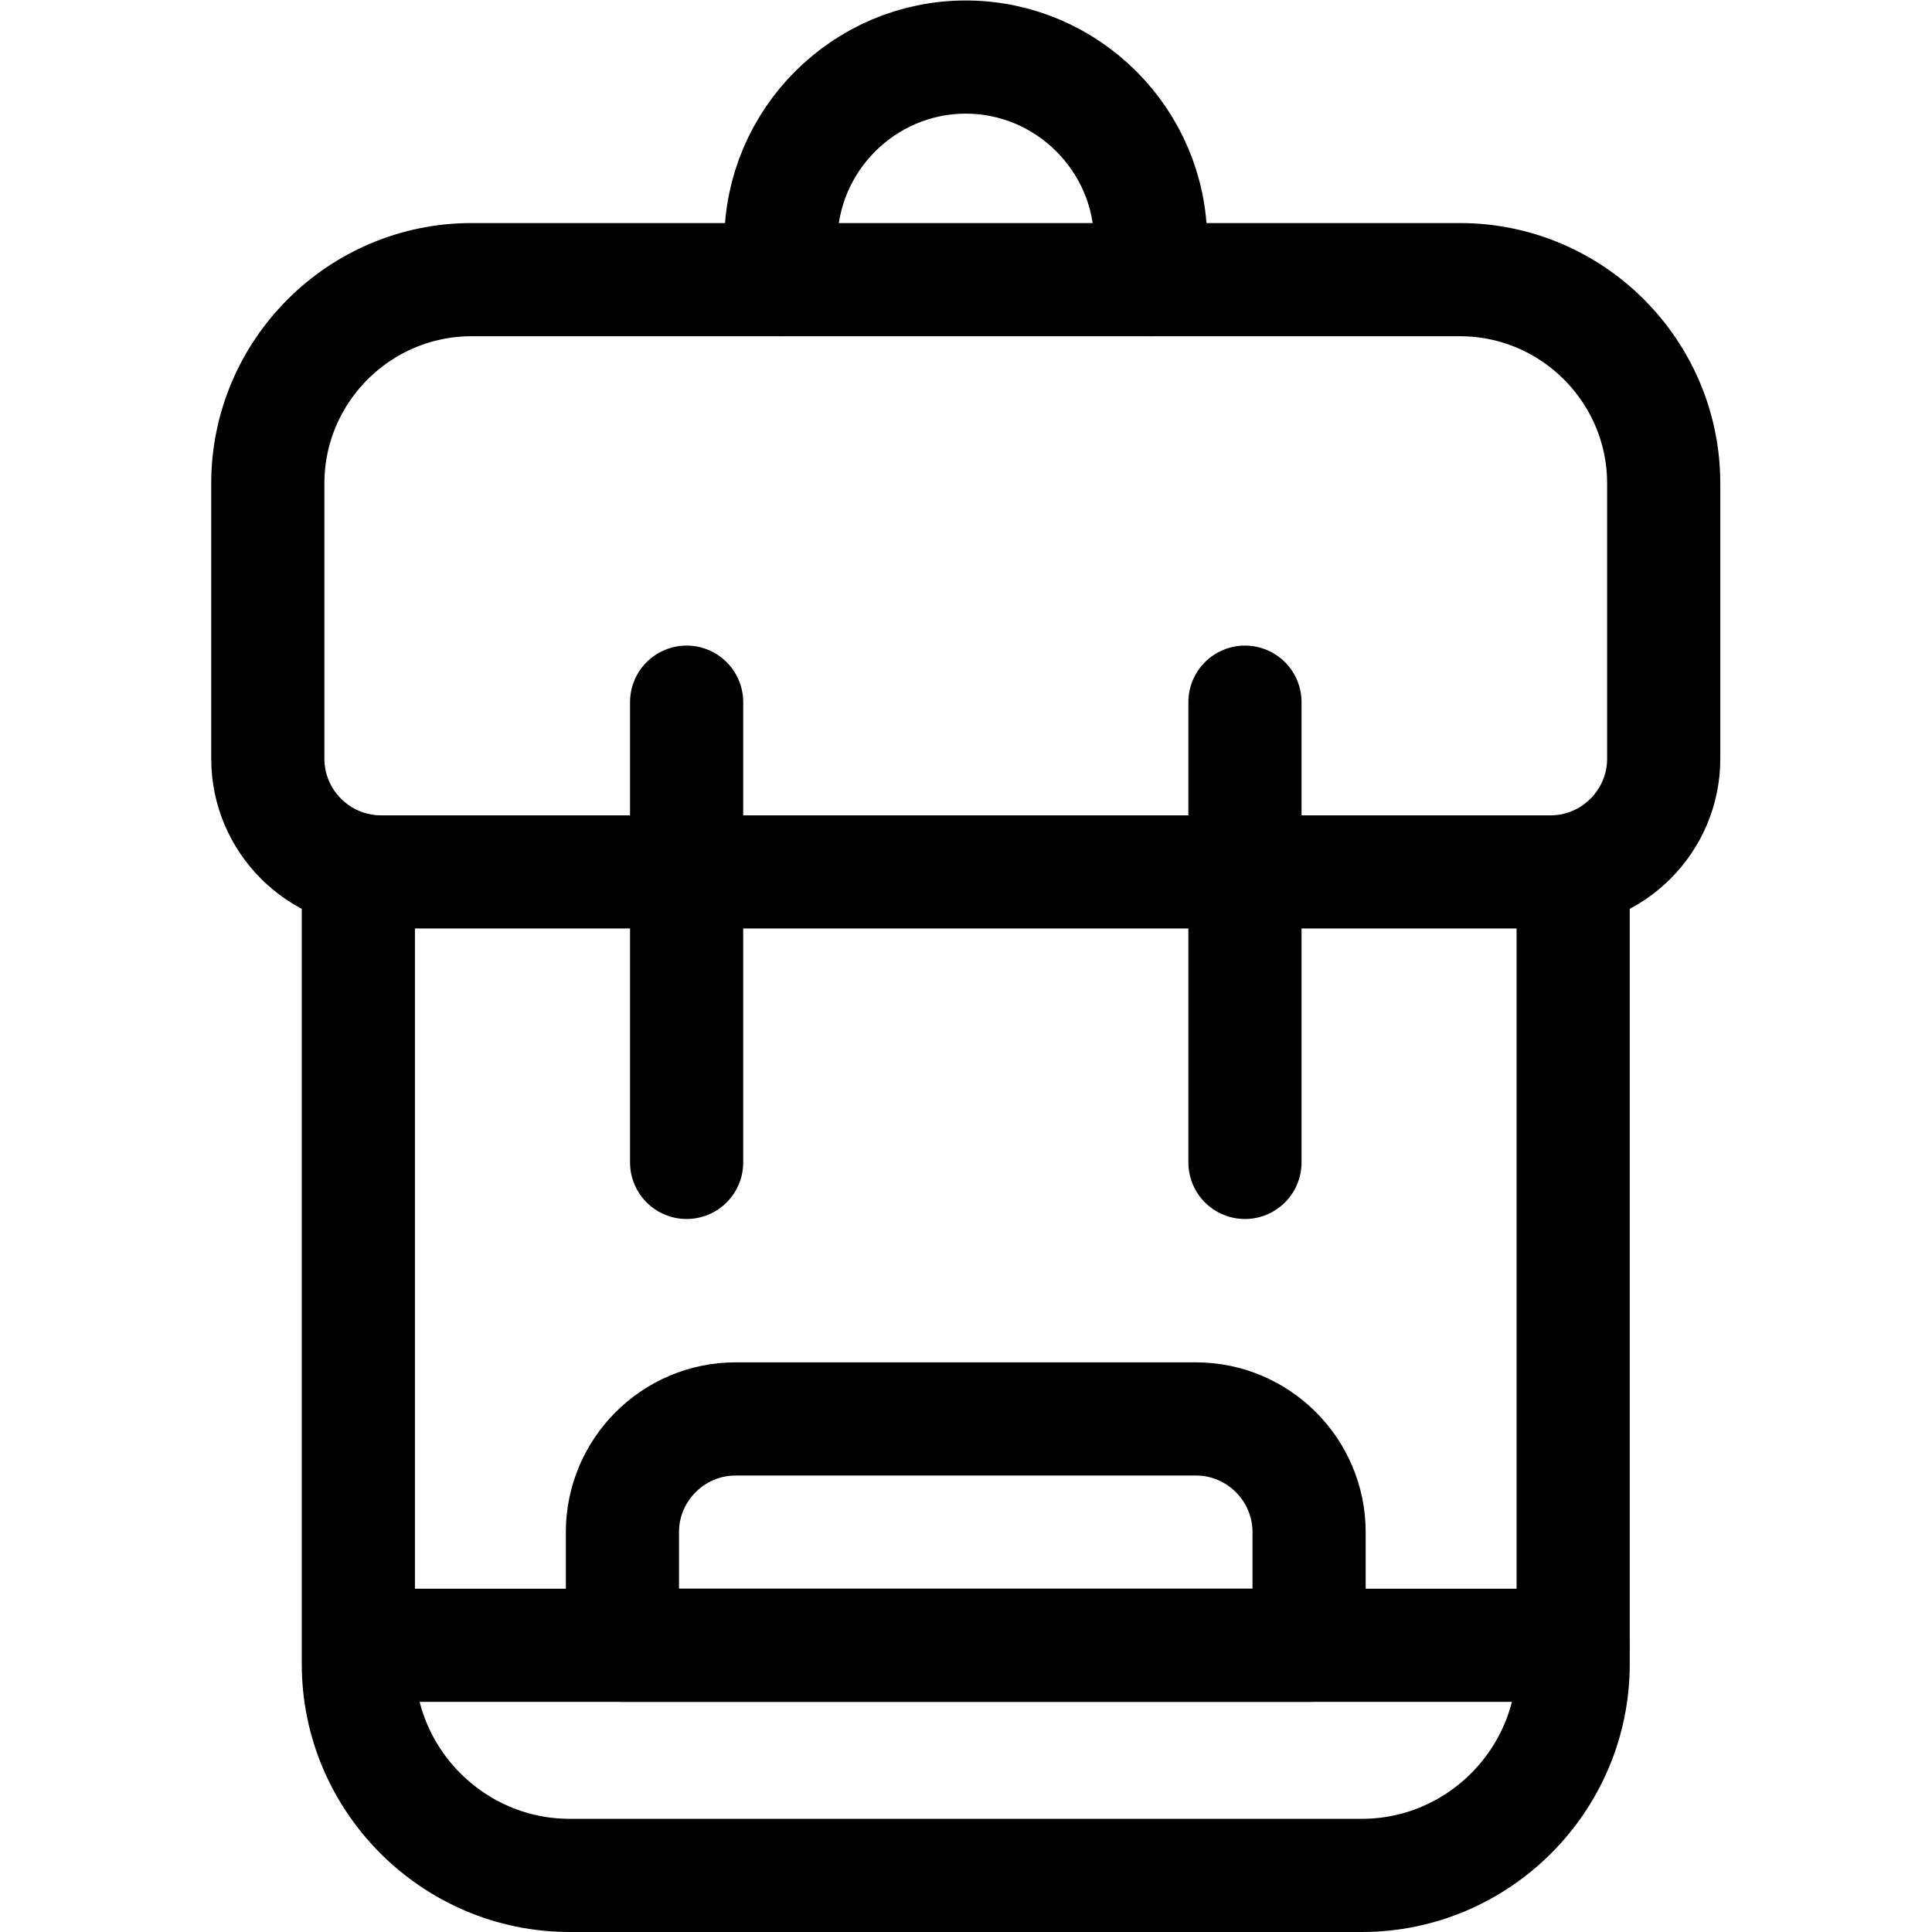
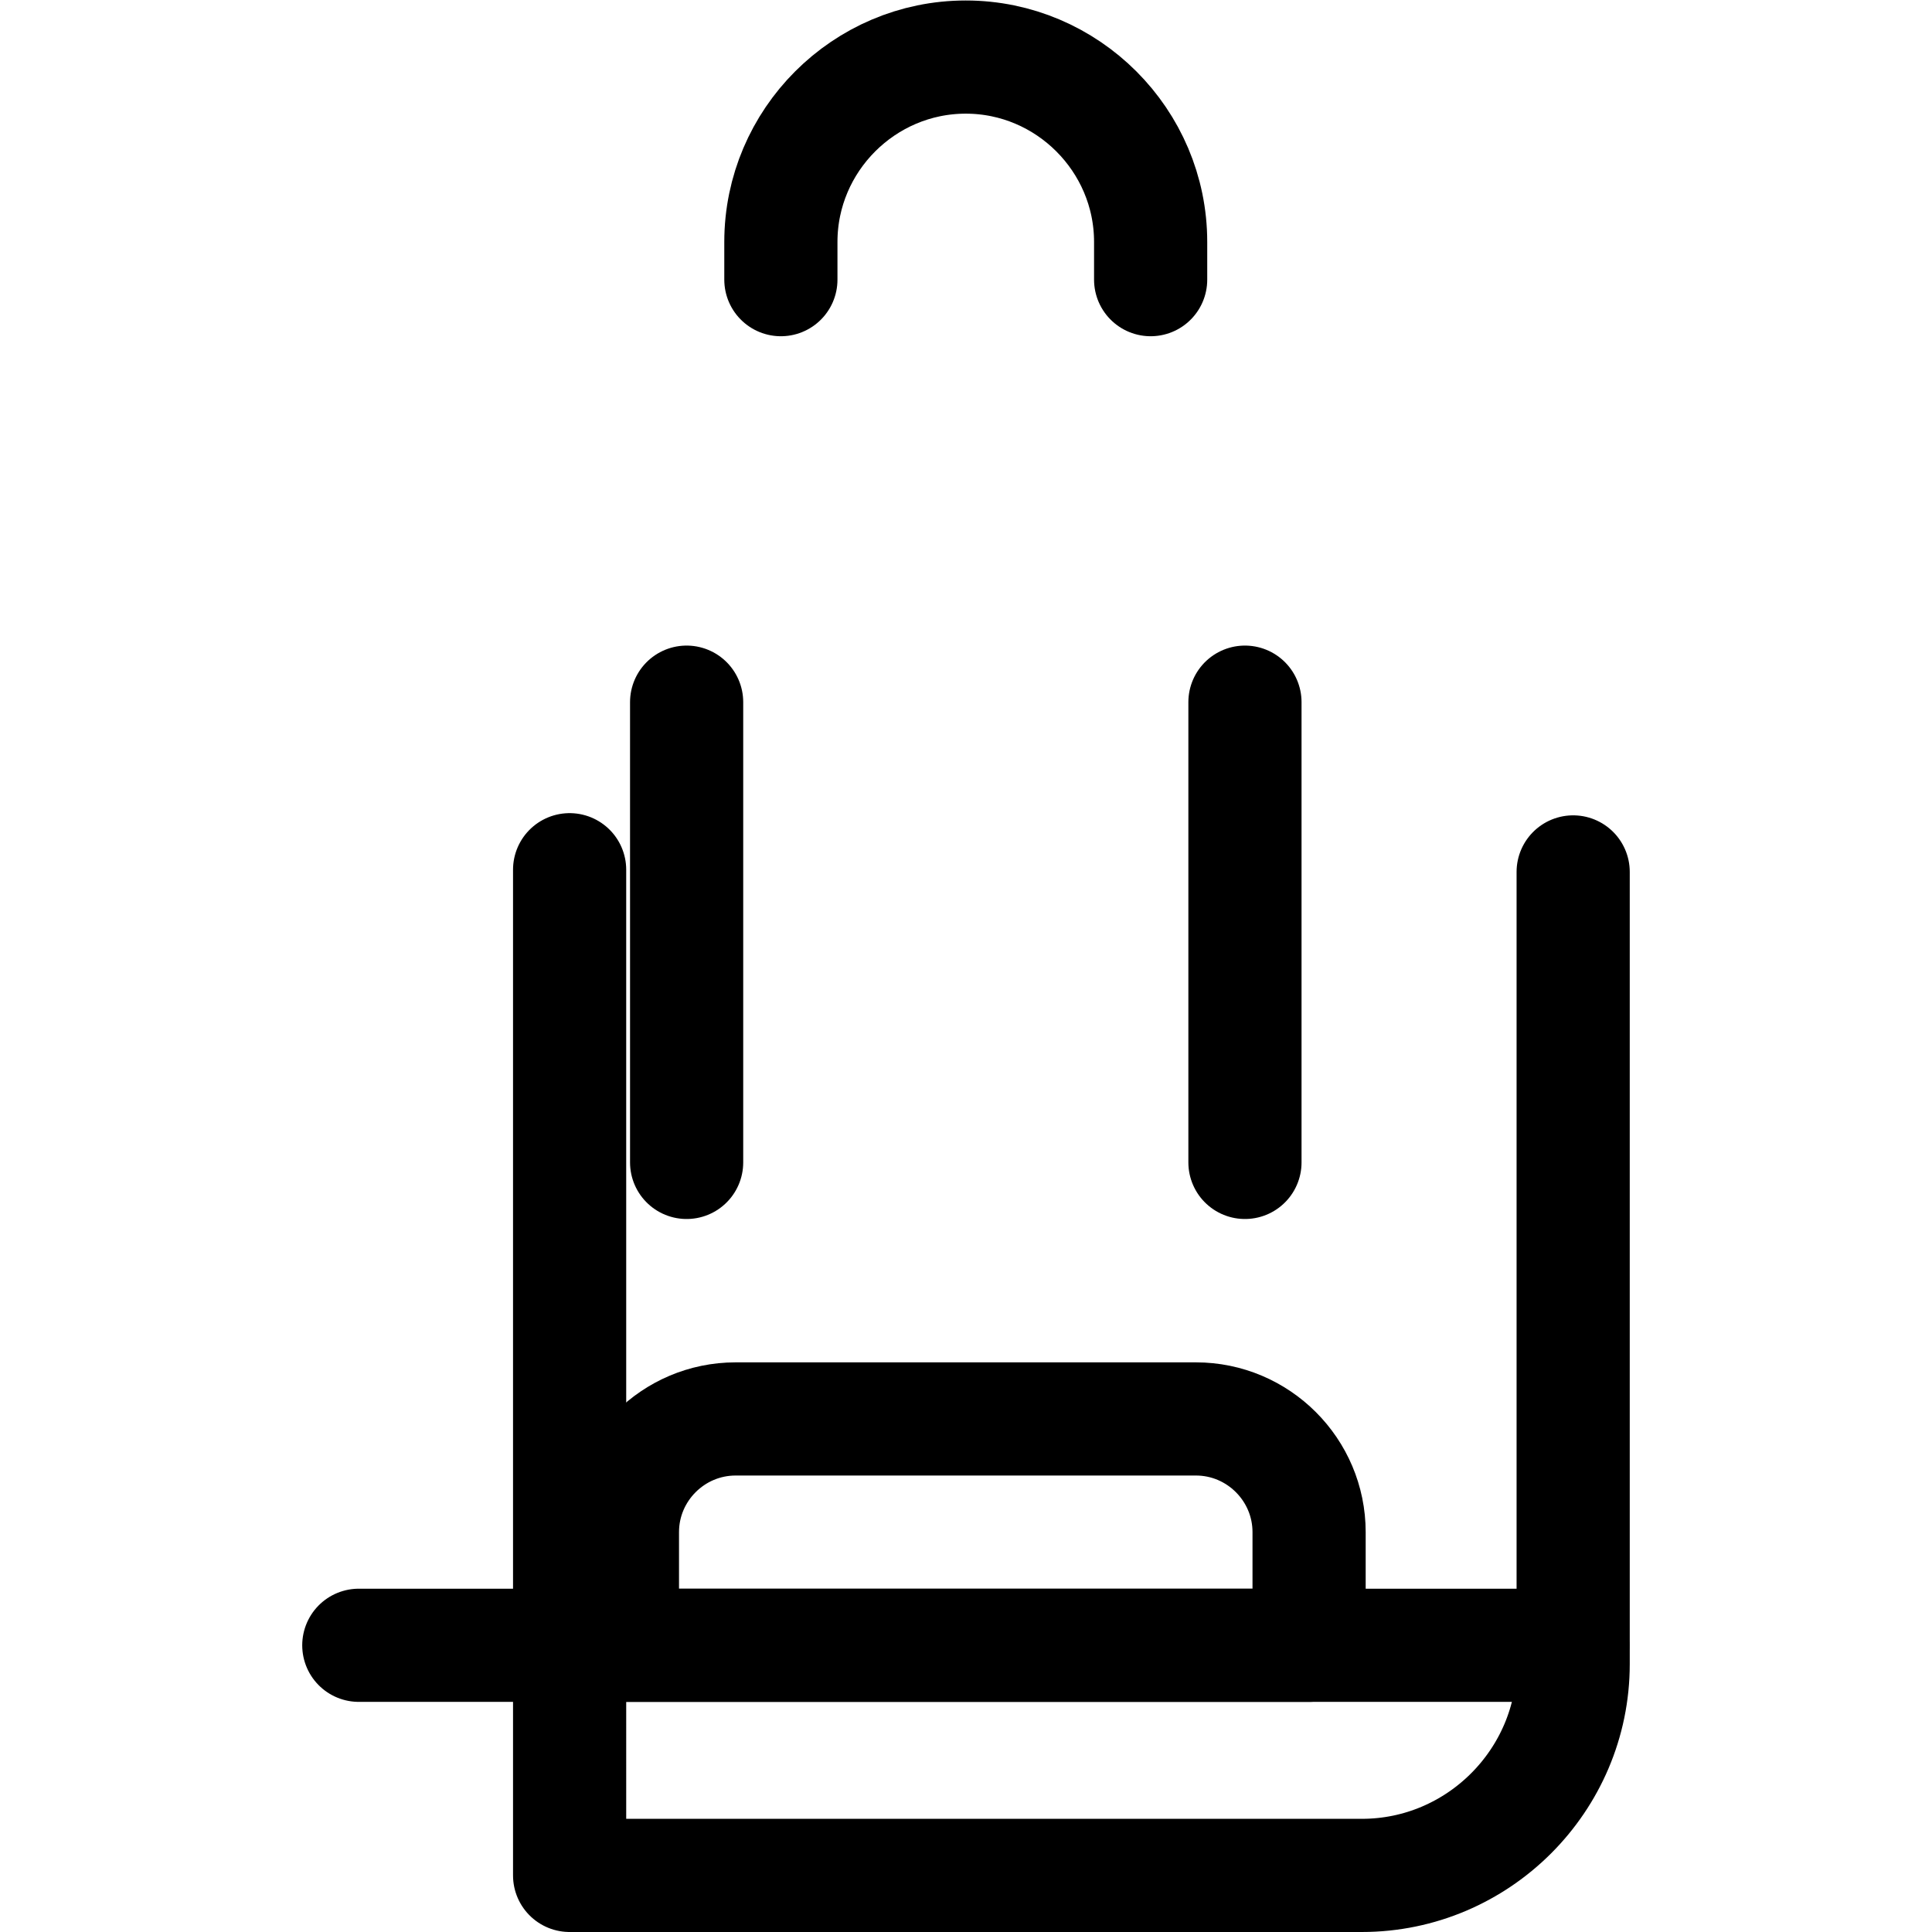
<svg xmlns="http://www.w3.org/2000/svg" version="1.1" id="svg3567" xml:space="preserve" width="682.667" height="682.667" viewBox="0 0 682.667 682.667">
  <defs id="defs3571">
    <clipPath clipPathUnits="userSpaceOnUse" id="clipPath3581">
      <path d="M 0,512 H 512 V 0 H 0 Z" id="path3579" />
    </clipPath>
  </defs>
  <g id="g3573" transform="matrix(1.333,0,0,-1.333,0,682.667)">
    <g id="g3575">
      <g id="g3577" clip-path="url(#clipPath3581)">
        <g id="g3583" transform="translate(417.009,281)">
-           <path d="m 0,0 v -210 c 0,-30.8 -25.2,-56 -56,-56 h -210.017 c -30.8,0 -56,25.2 -56,56 V 0.584" style="fill:none;stroke:#000000;stroke-width:30;stroke-linecap:round;stroke-linejoin:round;stroke-miterlimit:22.926;stroke-dasharray:none;stroke-opacity:1" id="path3585" />
+           <path d="m 0,0 v -210 c 0,-30.8 -25.2,-56 -56,-56 h -210.017 V 0.584" style="fill:none;stroke:#000000;stroke-width:30;stroke-linecap:round;stroke-linejoin:round;stroke-miterlimit:22.926;stroke-dasharray:none;stroke-opacity:1" id="path3585" />
        </g>
        <g id="g3587" transform="translate(124.991,438)">
-           <path d="m 0,0 h 262.018 c 29.742,0 54,-24.258 54,-54 v -73 c 0,-16.523 -13.477,-30 -30,-30 H -24 c -16.523,0 -30,13.477 -30,30 v 73 c 0,29.742 24.258,54 54,54 z" style="fill:none;stroke:#000000;stroke-width:30;stroke-linecap:round;stroke-linejoin:round;stroke-miterlimit:22.926;stroke-dasharray:none;stroke-opacity:1" id="path3589" />
-         </g>
+           </g>
        <g id="g3591" transform="translate(206.992,438)">
          <path d="M 0,0 V 9.992 C 0,36.946 22.053,59 49.008,59 75.963,59 98.017,36.946 98.017,9.992 V 0" style="fill:none;stroke:#000000;stroke-width:30;stroke-linecap:round;stroke-linejoin:round;stroke-miterlimit:22.926;stroke-dasharray:none;stroke-opacity:1" id="path3593" />
        </g>
        <g id="g3595" transform="translate(95.113,76.001)">
          <path d="M 0,0 H 321.774" style="fill:none;stroke:#000000;stroke-width:30;stroke-linecap:round;stroke-linejoin:round;stroke-miterlimit:22.926;stroke-dasharray:none;stroke-opacity:1" id="path3597" />
        </g>
        <g id="g3599" transform="translate(182.009,326)">
          <path d="M 0,0 V -122" style="fill:none;stroke:#000000;stroke-width:30;stroke-linecap:round;stroke-linejoin:round;stroke-miterlimit:22.926;stroke-dasharray:none;stroke-opacity:1" id="path3601" />
        </g>
        <g id="g3603" transform="translate(330.008,326)">
          <path d="M 0,0 V -122" style="fill:none;stroke:#000000;stroke-width:30;stroke-linecap:round;stroke-linejoin:round;stroke-miterlimit:22.926;stroke-dasharray:none;stroke-opacity:1" id="path3605" />
        </g>
        <g id="g3607" transform="translate(164.991,76)">
          <path d="m 0,0 h 182.018 v 30 c 0,16.523 -13.477,30 -30,30 H 30 C 13.477,60 0,46.523 0,30 Z" style="fill:none;stroke:#000000;stroke-width:30;stroke-linecap:round;stroke-linejoin:round;stroke-miterlimit:22.926;stroke-dasharray:none;stroke-opacity:1" id="path3609" />
        </g>
      </g>
    </g>
  </g>
</svg>